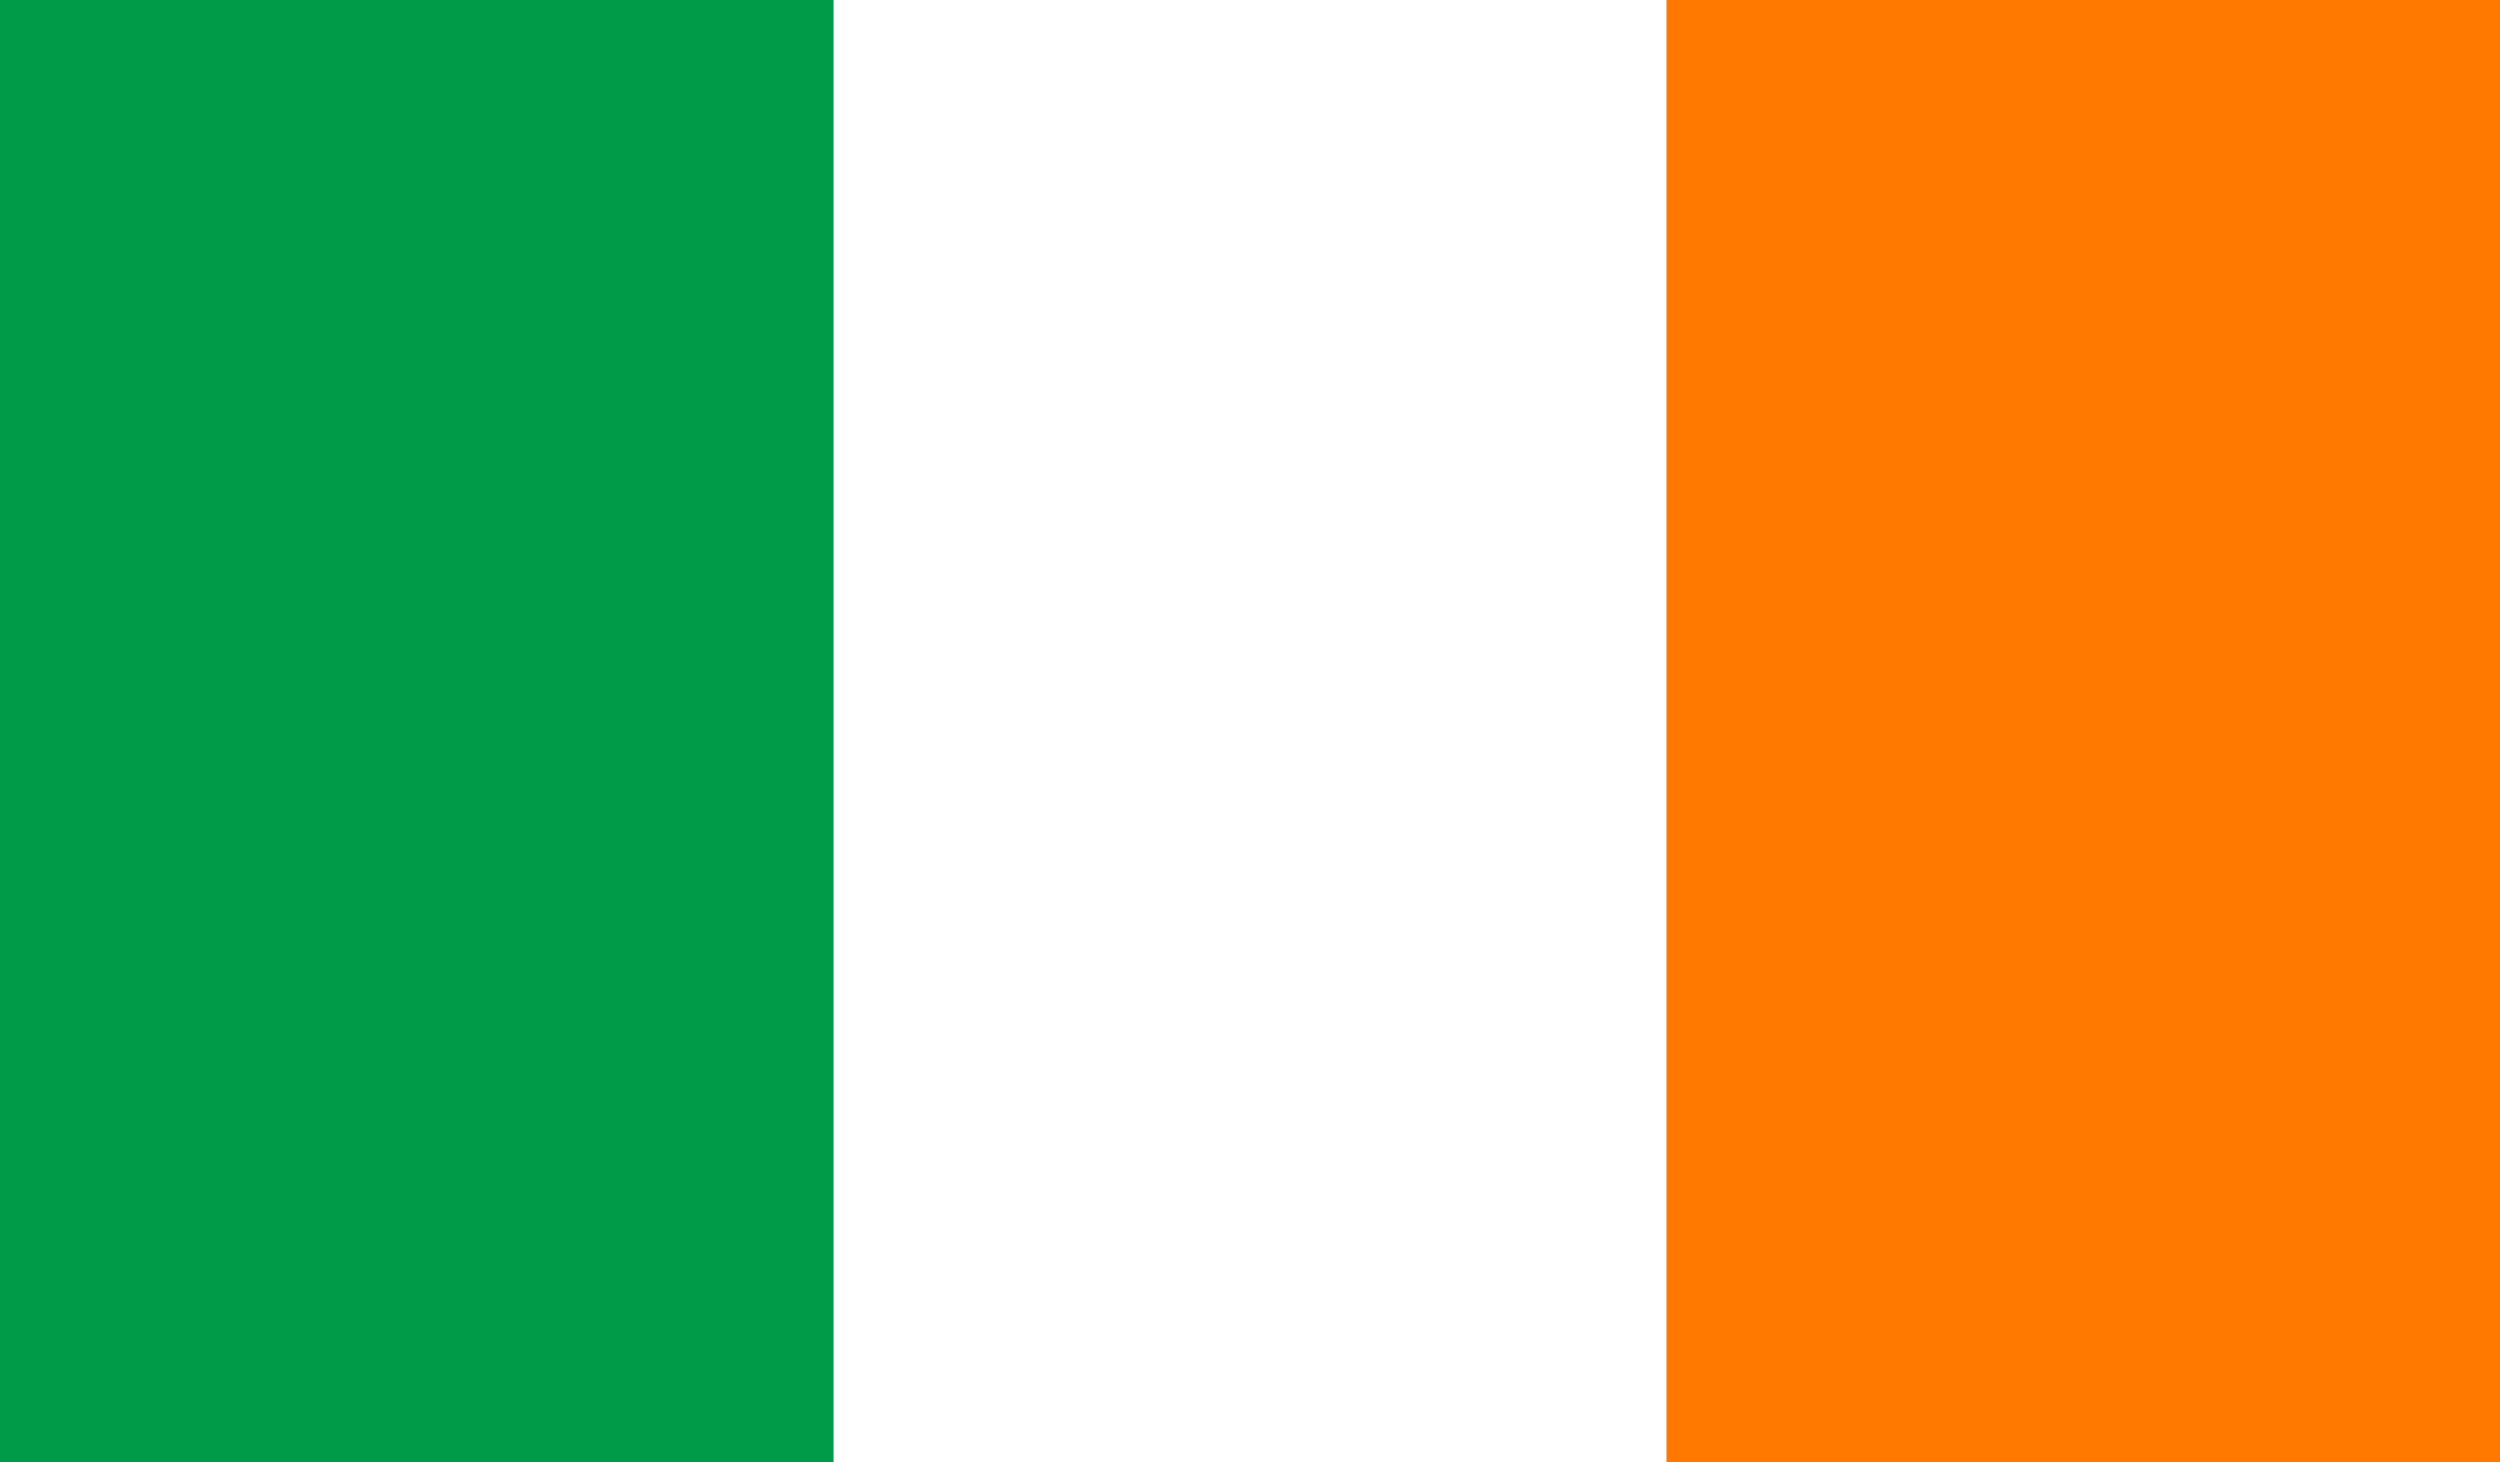
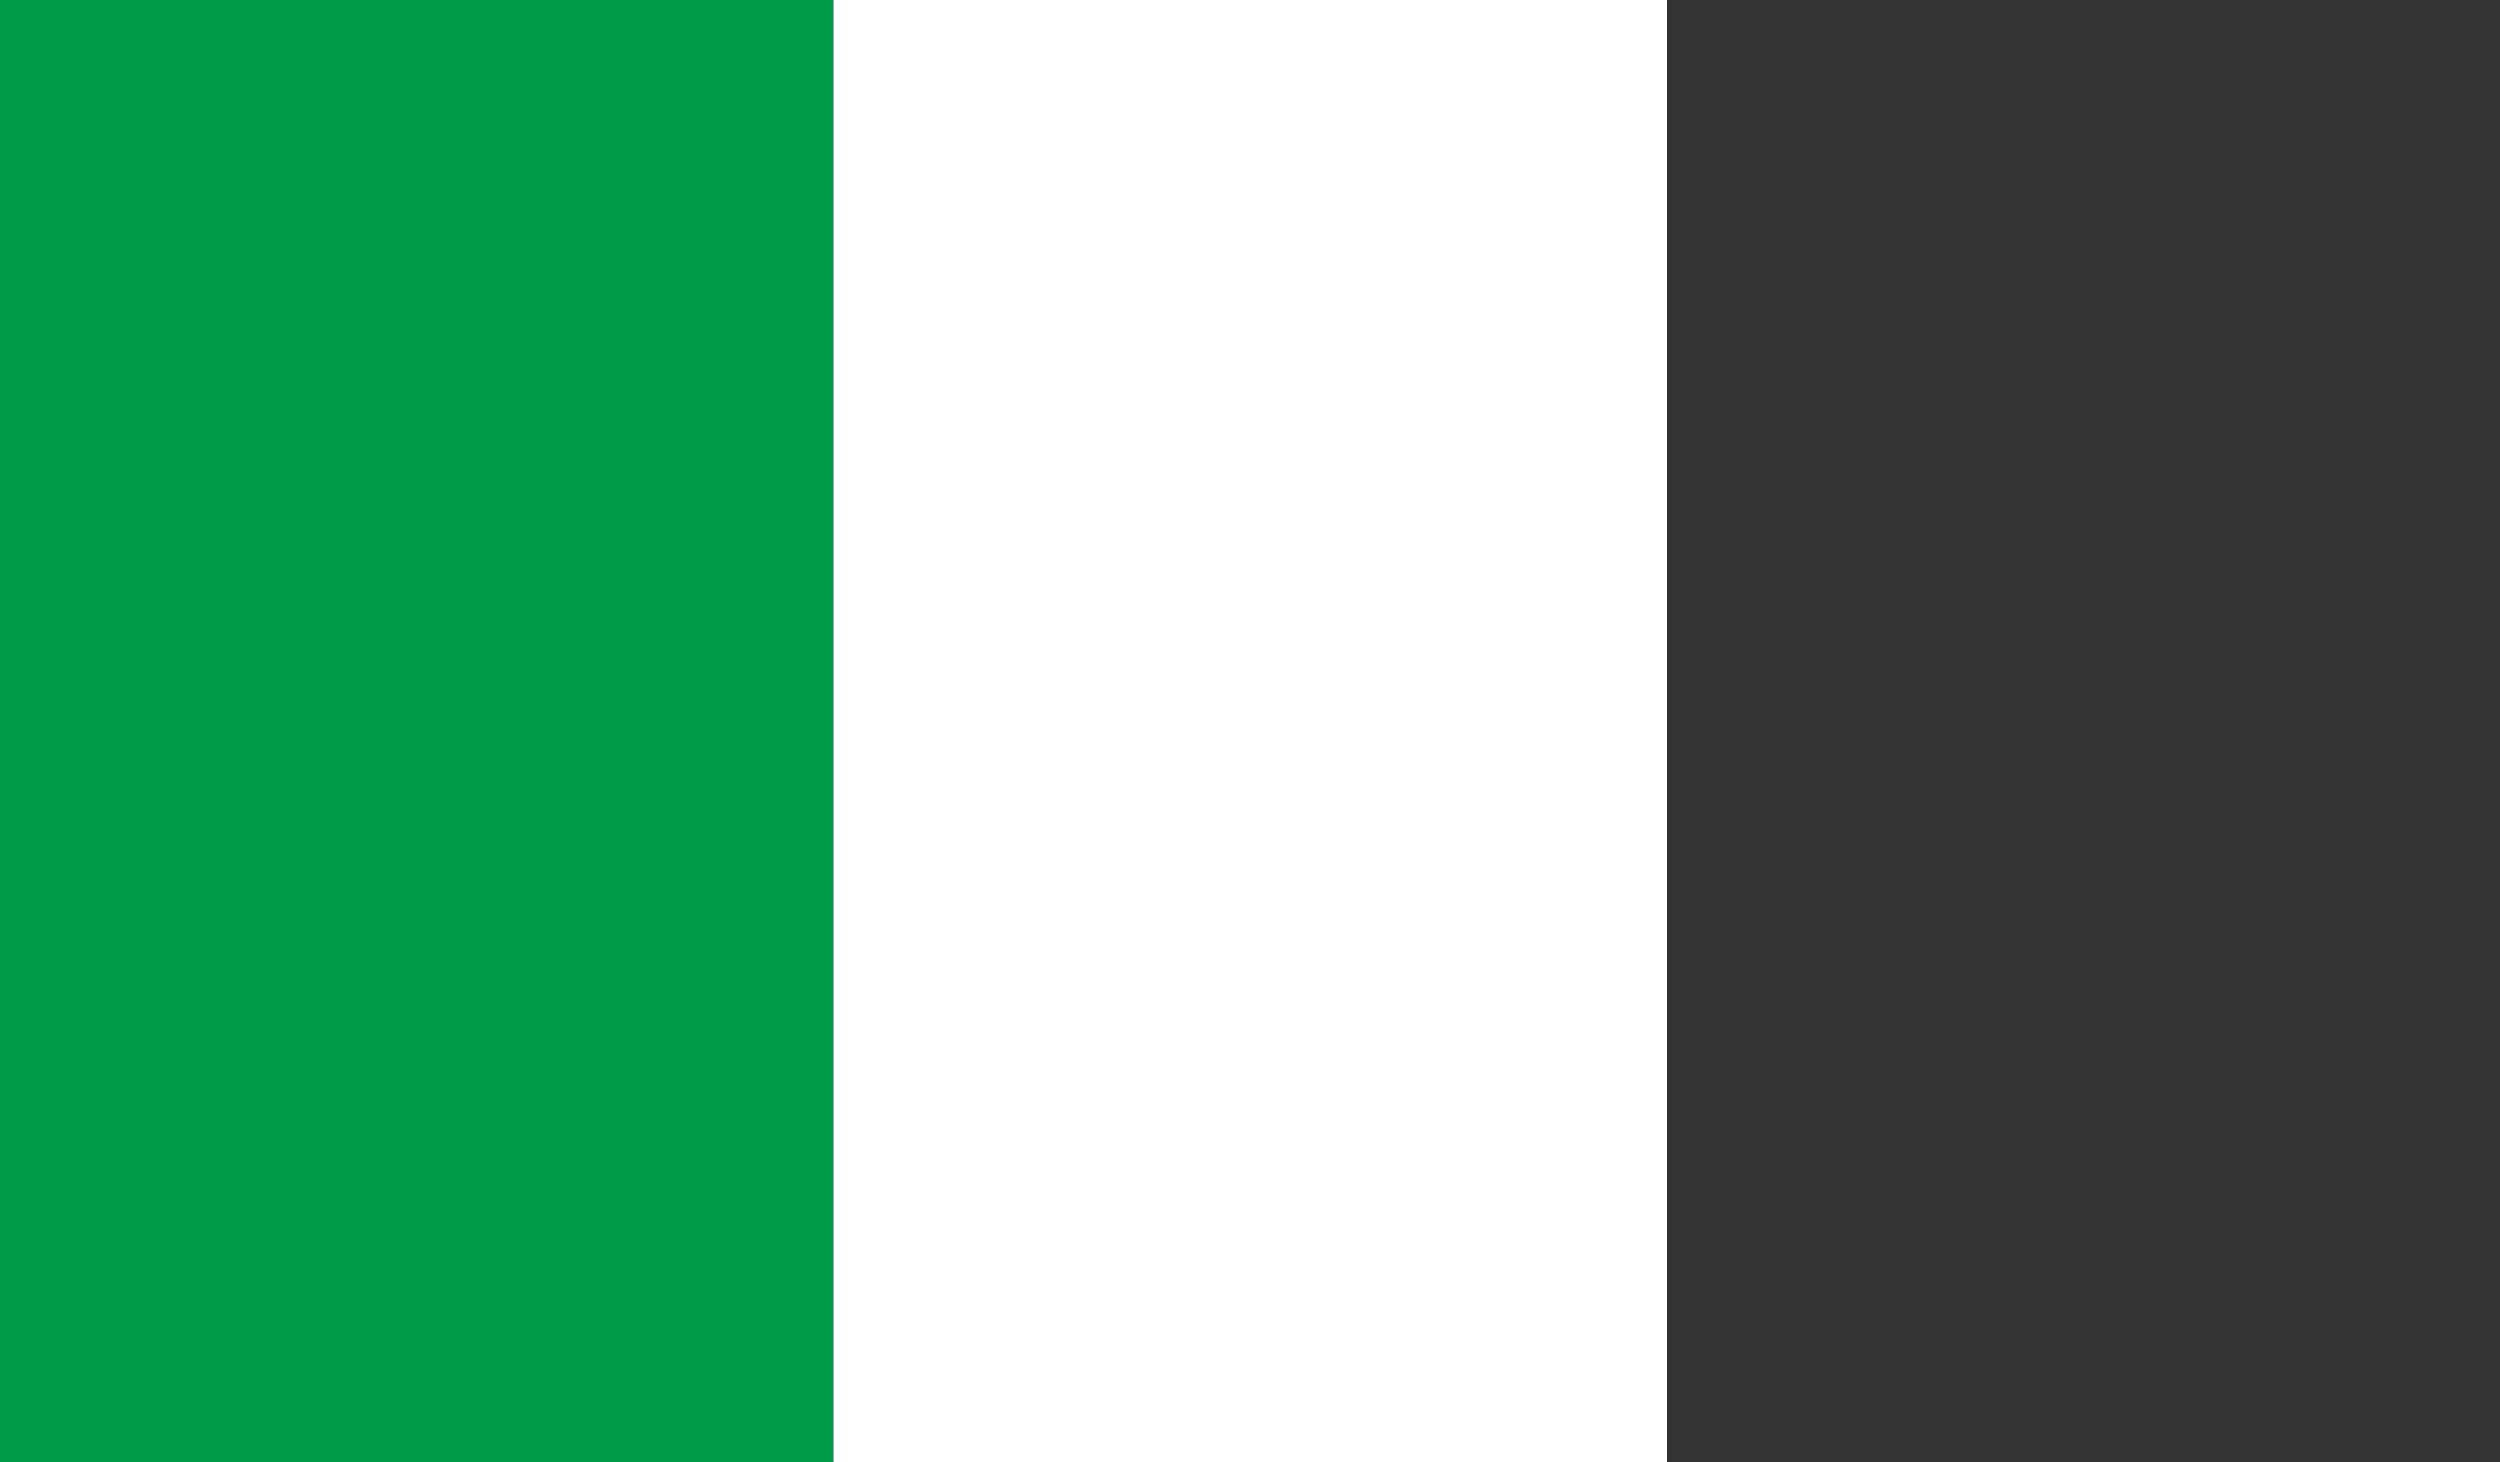
<svg xmlns="http://www.w3.org/2000/svg" id="Layer_2" data-name="Layer 2" viewBox="0 0 53 31">
  <rect x="0" y="0" width="53" height="31" fill="#333333" stroke="none" />
  <g id="Layer_1-2" data-name="Layer 1">
    <g>
      <rect width="17.67" height="31" style="fill: #009b48;" />
      <rect x="17.67" width="17.67" height="31" style="fill: #fff;" />
-       <rect x="35.33" width="17.67" height="31" style="fill: #ff7900;" />
    </g>
  </g>
</svg>